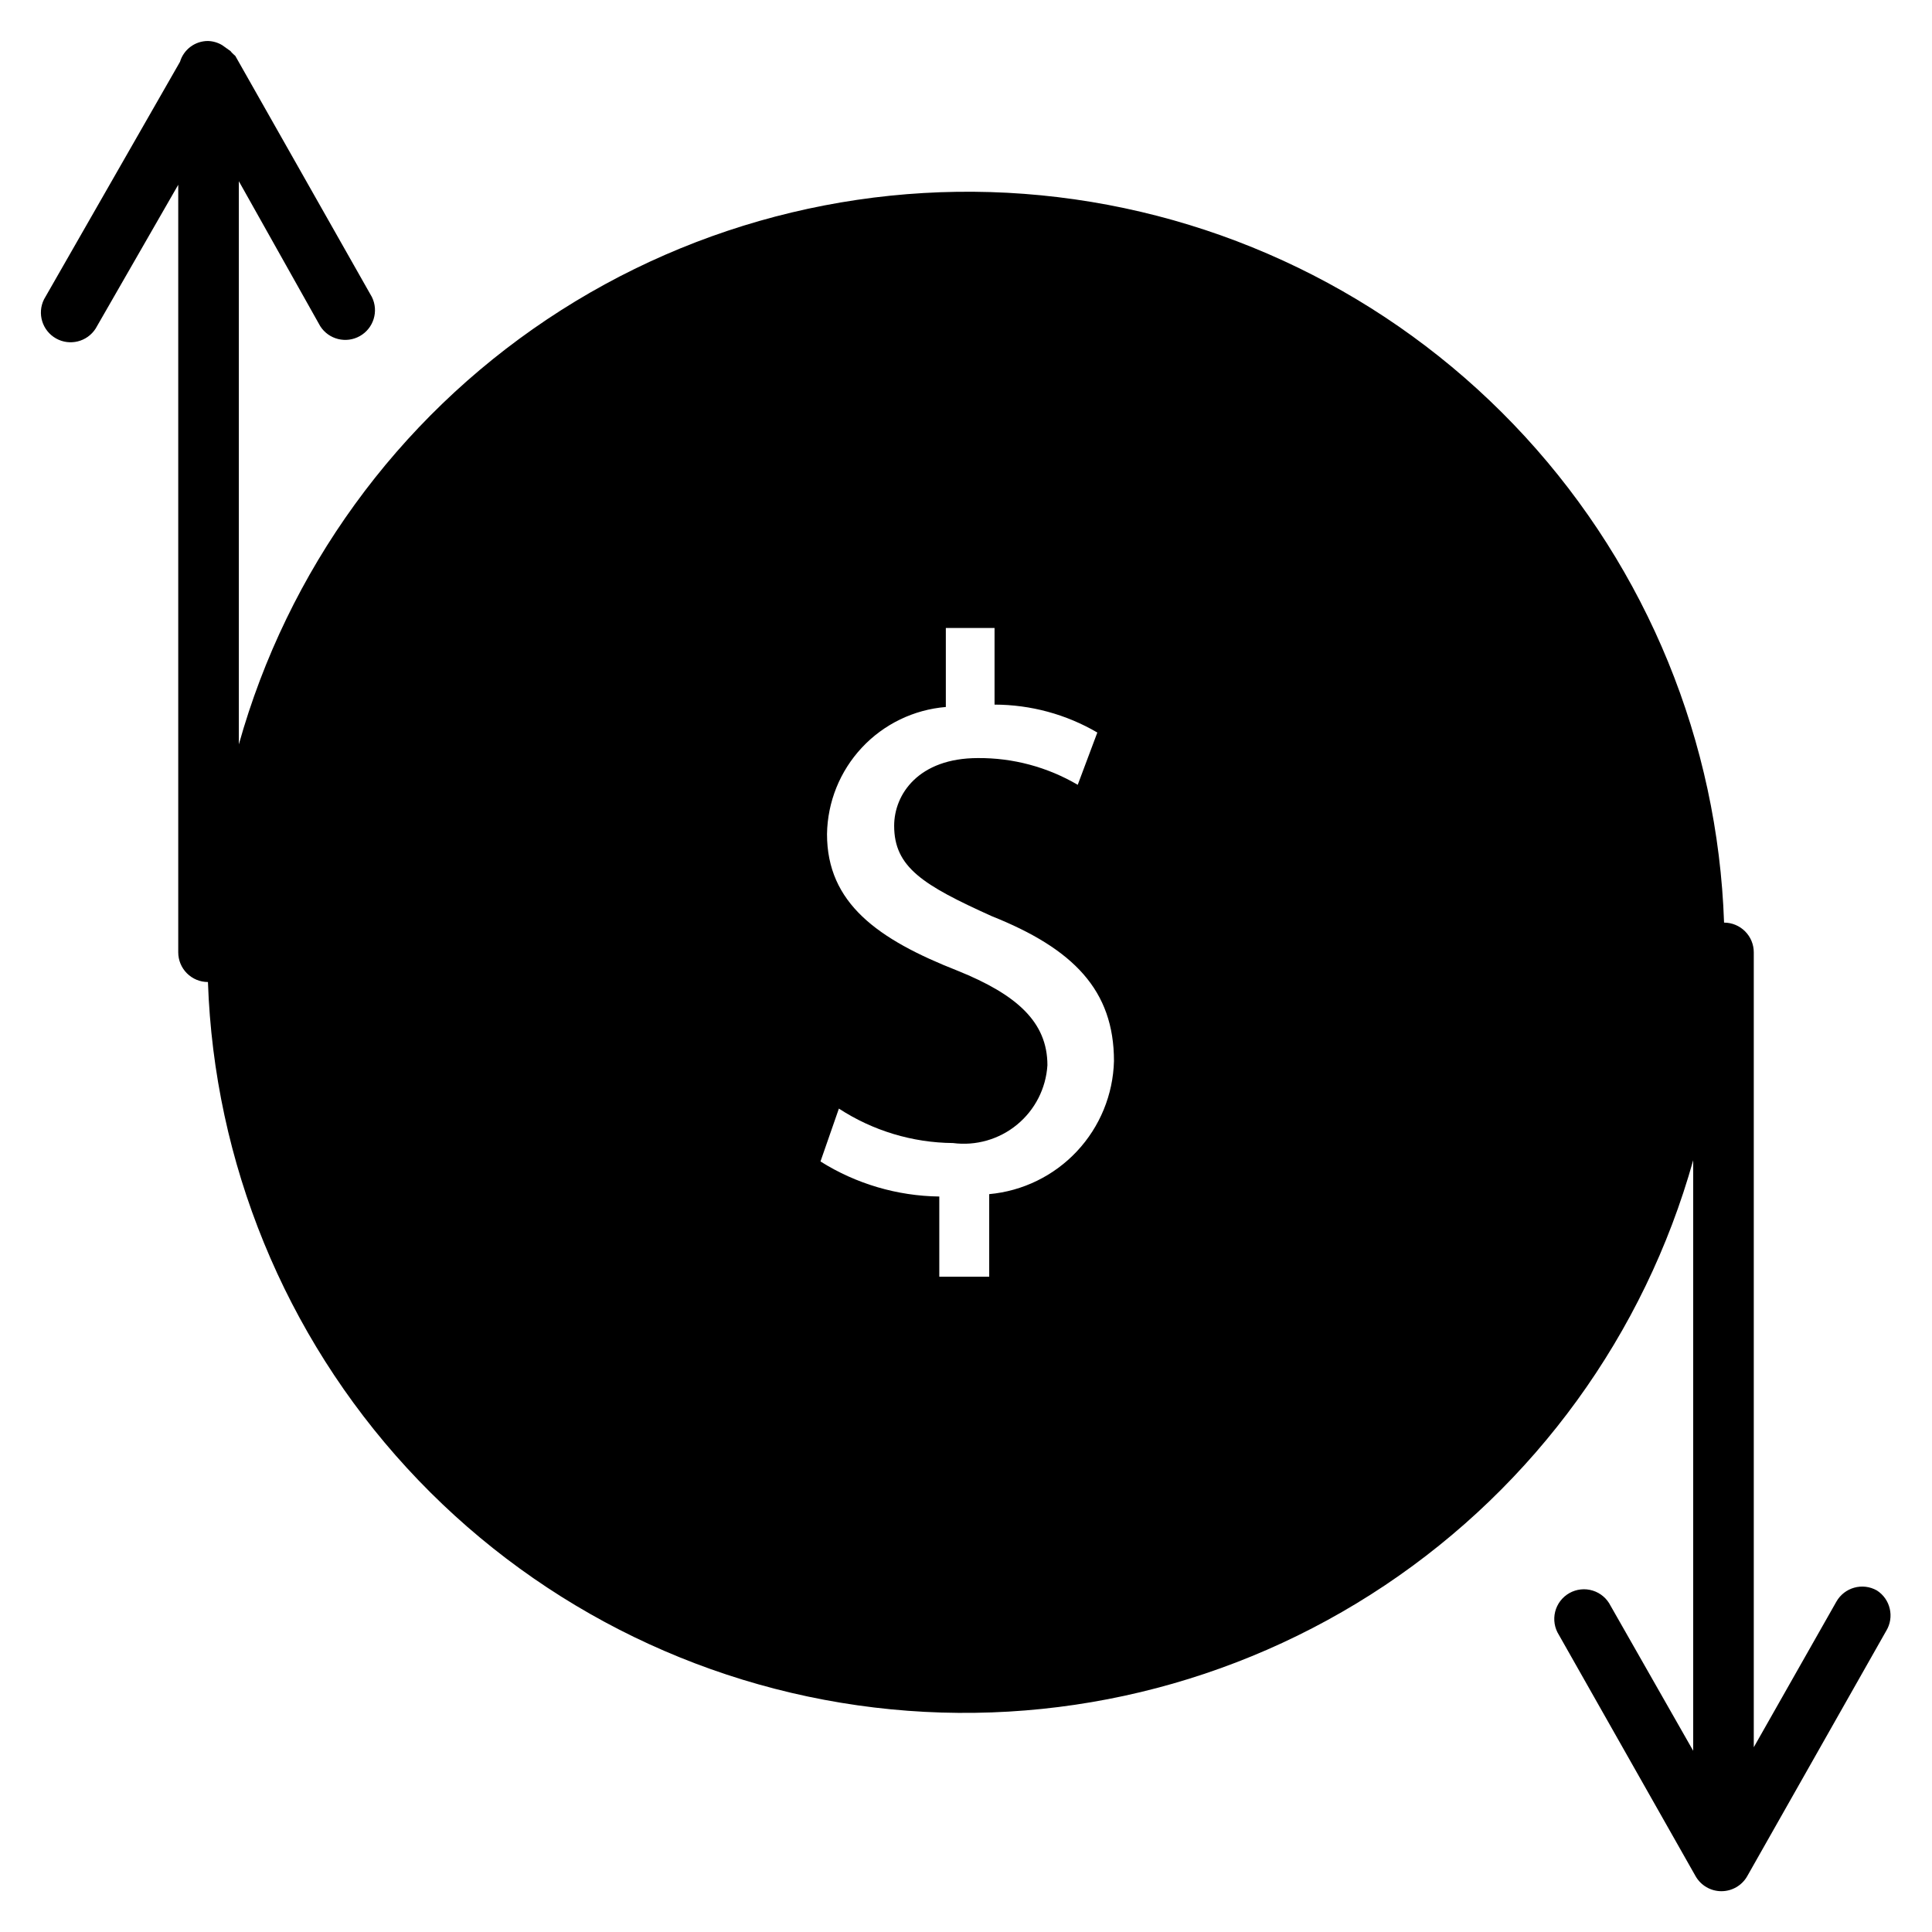
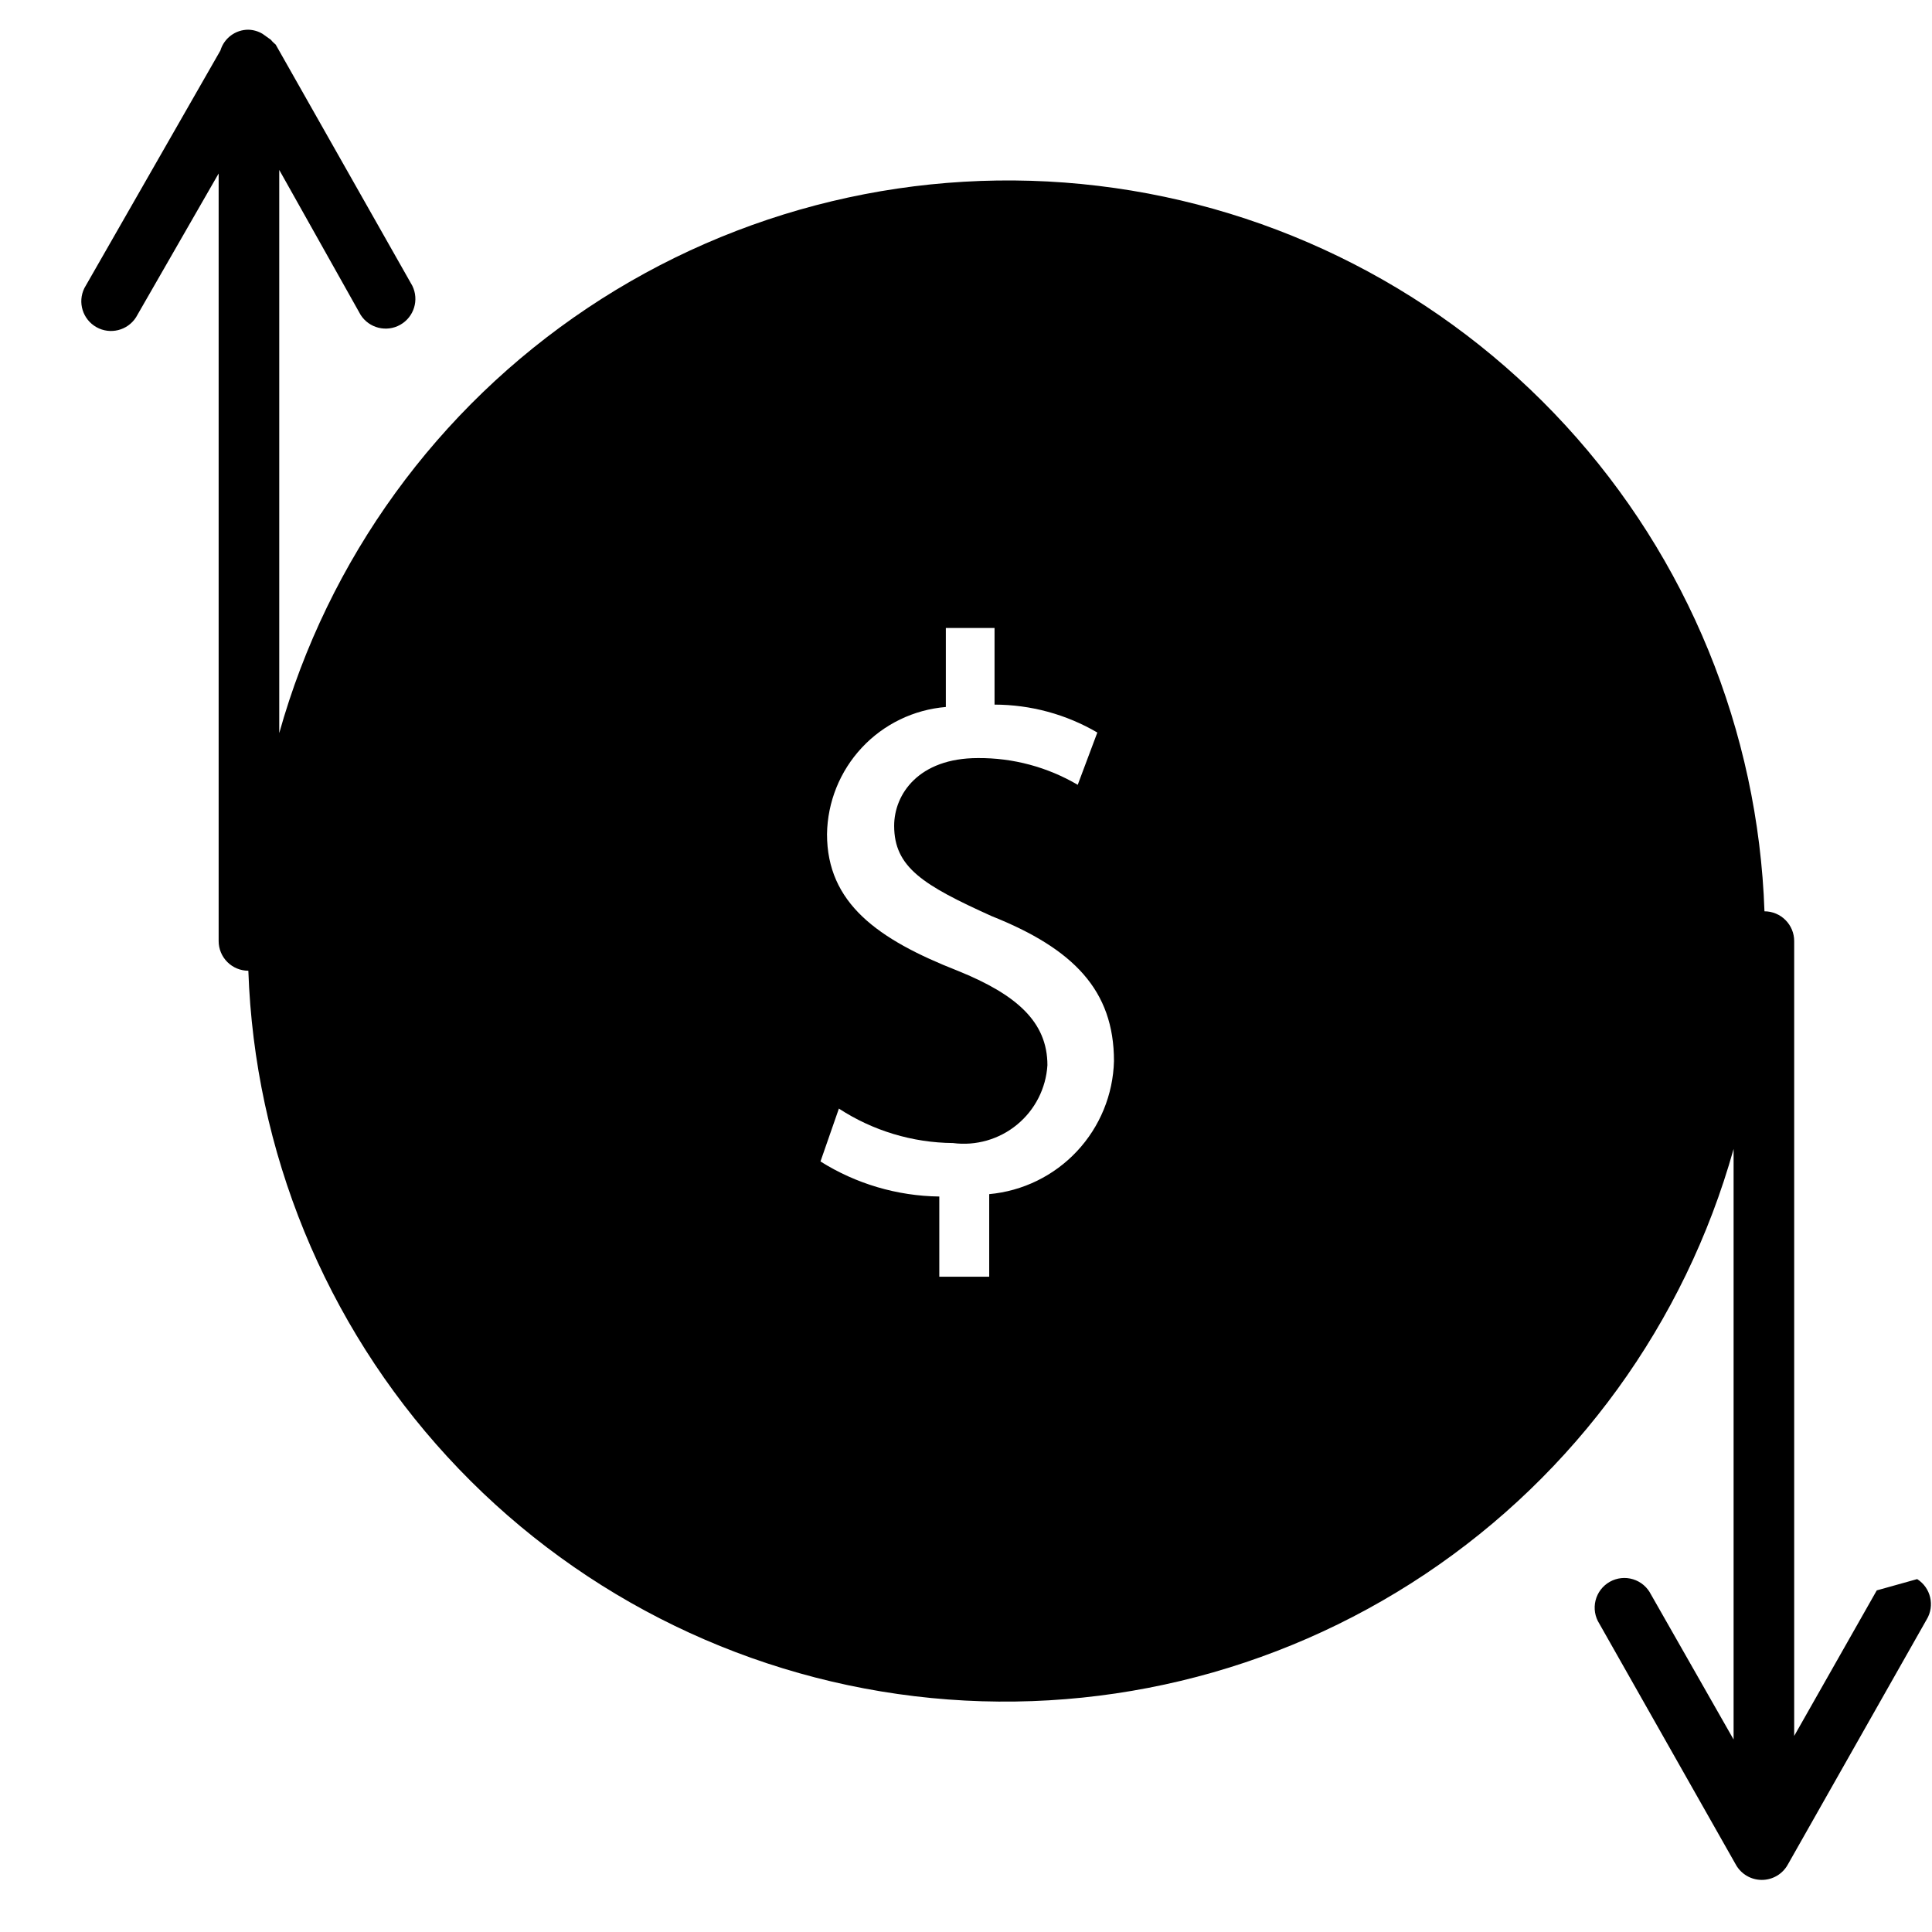
<svg xmlns="http://www.w3.org/2000/svg" fill="#000000" width="800px" height="800px" version="1.1" viewBox="144 144 512 512">
-   <path d="m641.36 565.47c-3.785-2.125-8.57-0.785-10.707 2.992l-21.883 38.574v-210.66c0-2.09-0.832-4.09-2.309-5.566-1.473-1.477-3.477-2.309-5.566-2.309-1.641-47.844-20.344-93.523-52.723-128.78-32.383-35.262-76.305-57.777-123.84-63.48-47.531-5.703-95.535 5.781-135.34 32.379-39.801 26.598-68.781 66.555-81.695 112.65v-149.25l21.566 38.414c2.25 3.527 6.859 4.68 10.5 2.629 3.644-2.051 5.047-6.594 3.199-10.344l-36.211-63.918s-0.945-0.789-1.262-1.262l-1.102-0.785-1.102-0.789c-1.145-0.688-2.445-1.066-3.777-1.102-3.414-0.004-6.426 2.238-7.402 5.512l-36.055 62.977h0.004c-1.852 3.746-0.445 8.289 3.195 10.34 3.641 2.051 8.254 0.898 10.5-2.625l21.887-38.102v203.41c0 2.086 0.828 4.09 2.305 5.566 1.477 1.477 3.477 2.305 5.566 2.305 1.645 47.844 20.344 93.523 52.727 128.78 32.379 35.262 76.305 57.777 123.84 63.48 47.531 5.707 95.535-5.781 135.34-32.379 39.805-26.598 68.781-66.555 81.699-112.65v156.5l-21.883-38.414h-0.004c-0.957-1.941-2.668-3.402-4.734-4.039-2.066-0.641-4.305-0.398-6.188 0.66-1.883 1.062-3.25 2.852-3.773 4.949-0.523 2.098-0.164 4.32 1 6.144l36.211 63.922c1.398 2.465 4.012 3.988 6.848 3.988 2.836 0 5.453-1.523 6.848-3.988l36.84-65.023h0.004c2.203-3.664 1.086-8.414-2.519-10.707zm-235.21-105.01v21.883h-13.227v-21.254c-11.152-0.141-22.047-3.356-31.488-9.289l4.879-14.012c9 5.867 19.488 9.039 30.23 9.129 6.094 0.797 12.25-0.969 16.992-4.879 4.746-3.906 7.656-9.609 8.039-15.742 0-11.492-8.188-18.734-23.773-25.031-21.254-8.344-34.637-17.949-34.637-36.211v-0.004c0.129-8.523 3.422-16.695 9.242-22.922 5.82-6.231 13.75-10.066 22.246-10.77v-20.941h12.91v20.312c9.574 0.016 18.973 2.566 27.238 7.398l-5.195 13.855c-8.016-4.707-17.156-7.156-26.449-7.086-15.742 0-22.199 9.605-22.199 17.949 0 11.02 7.715 15.742 25.82 23.93 21.727 8.66 32.434 19.68 32.434 38.414-0.234 8.91-3.731 17.422-9.824 23.922-6.098 6.504-14.367 10.539-23.238 11.348z" />
+   <path d="m641.36 565.47l-21.883 38.574v-210.66c0-2.09-0.832-4.09-2.309-5.566-1.473-1.477-3.477-2.309-5.566-2.309-1.641-47.844-20.344-93.523-52.723-128.78-32.383-35.262-76.305-57.777-123.84-63.48-47.531-5.703-95.535 5.781-135.34 32.379-39.801 26.598-68.781 66.555-81.695 112.65v-149.25l21.566 38.414c2.25 3.527 6.859 4.68 10.5 2.629 3.644-2.051 5.047-6.594 3.199-10.344l-36.211-63.918s-0.945-0.789-1.262-1.262l-1.102-0.785-1.102-0.789c-1.145-0.688-2.445-1.066-3.777-1.102-3.414-0.004-6.426 2.238-7.402 5.512l-36.055 62.977h0.004c-1.852 3.746-0.445 8.289 3.195 10.34 3.641 2.051 8.254 0.898 10.5-2.625l21.887-38.102v203.41c0 2.086 0.828 4.09 2.305 5.566 1.477 1.477 3.477 2.305 5.566 2.305 1.645 47.844 20.344 93.523 52.727 128.78 32.379 35.262 76.305 57.777 123.84 63.48 47.531 5.707 95.535-5.781 135.34-32.379 39.805-26.598 68.781-66.555 81.699-112.65v156.5l-21.883-38.414h-0.004c-0.957-1.941-2.668-3.402-4.734-4.039-2.066-0.641-4.305-0.398-6.188 0.66-1.883 1.062-3.25 2.852-3.773 4.949-0.523 2.098-0.164 4.32 1 6.144l36.211 63.922c1.398 2.465 4.012 3.988 6.848 3.988 2.836 0 5.453-1.523 6.848-3.988l36.84-65.023h0.004c2.203-3.664 1.086-8.414-2.519-10.707zm-235.21-105.01v21.883h-13.227v-21.254c-11.152-0.141-22.047-3.356-31.488-9.289l4.879-14.012c9 5.867 19.488 9.039 30.23 9.129 6.094 0.797 12.25-0.969 16.992-4.879 4.746-3.906 7.656-9.609 8.039-15.742 0-11.492-8.188-18.734-23.773-25.031-21.254-8.344-34.637-17.949-34.637-36.211v-0.004c0.129-8.523 3.422-16.695 9.242-22.922 5.82-6.231 13.75-10.066 22.246-10.77v-20.941h12.91v20.312c9.574 0.016 18.973 2.566 27.238 7.398l-5.195 13.855c-8.016-4.707-17.156-7.156-26.449-7.086-15.742 0-22.199 9.605-22.199 17.949 0 11.02 7.715 15.742 25.82 23.93 21.727 8.66 32.434 19.68 32.434 38.414-0.234 8.91-3.731 17.422-9.824 23.922-6.098 6.504-14.367 10.539-23.238 11.348z" />
</svg>